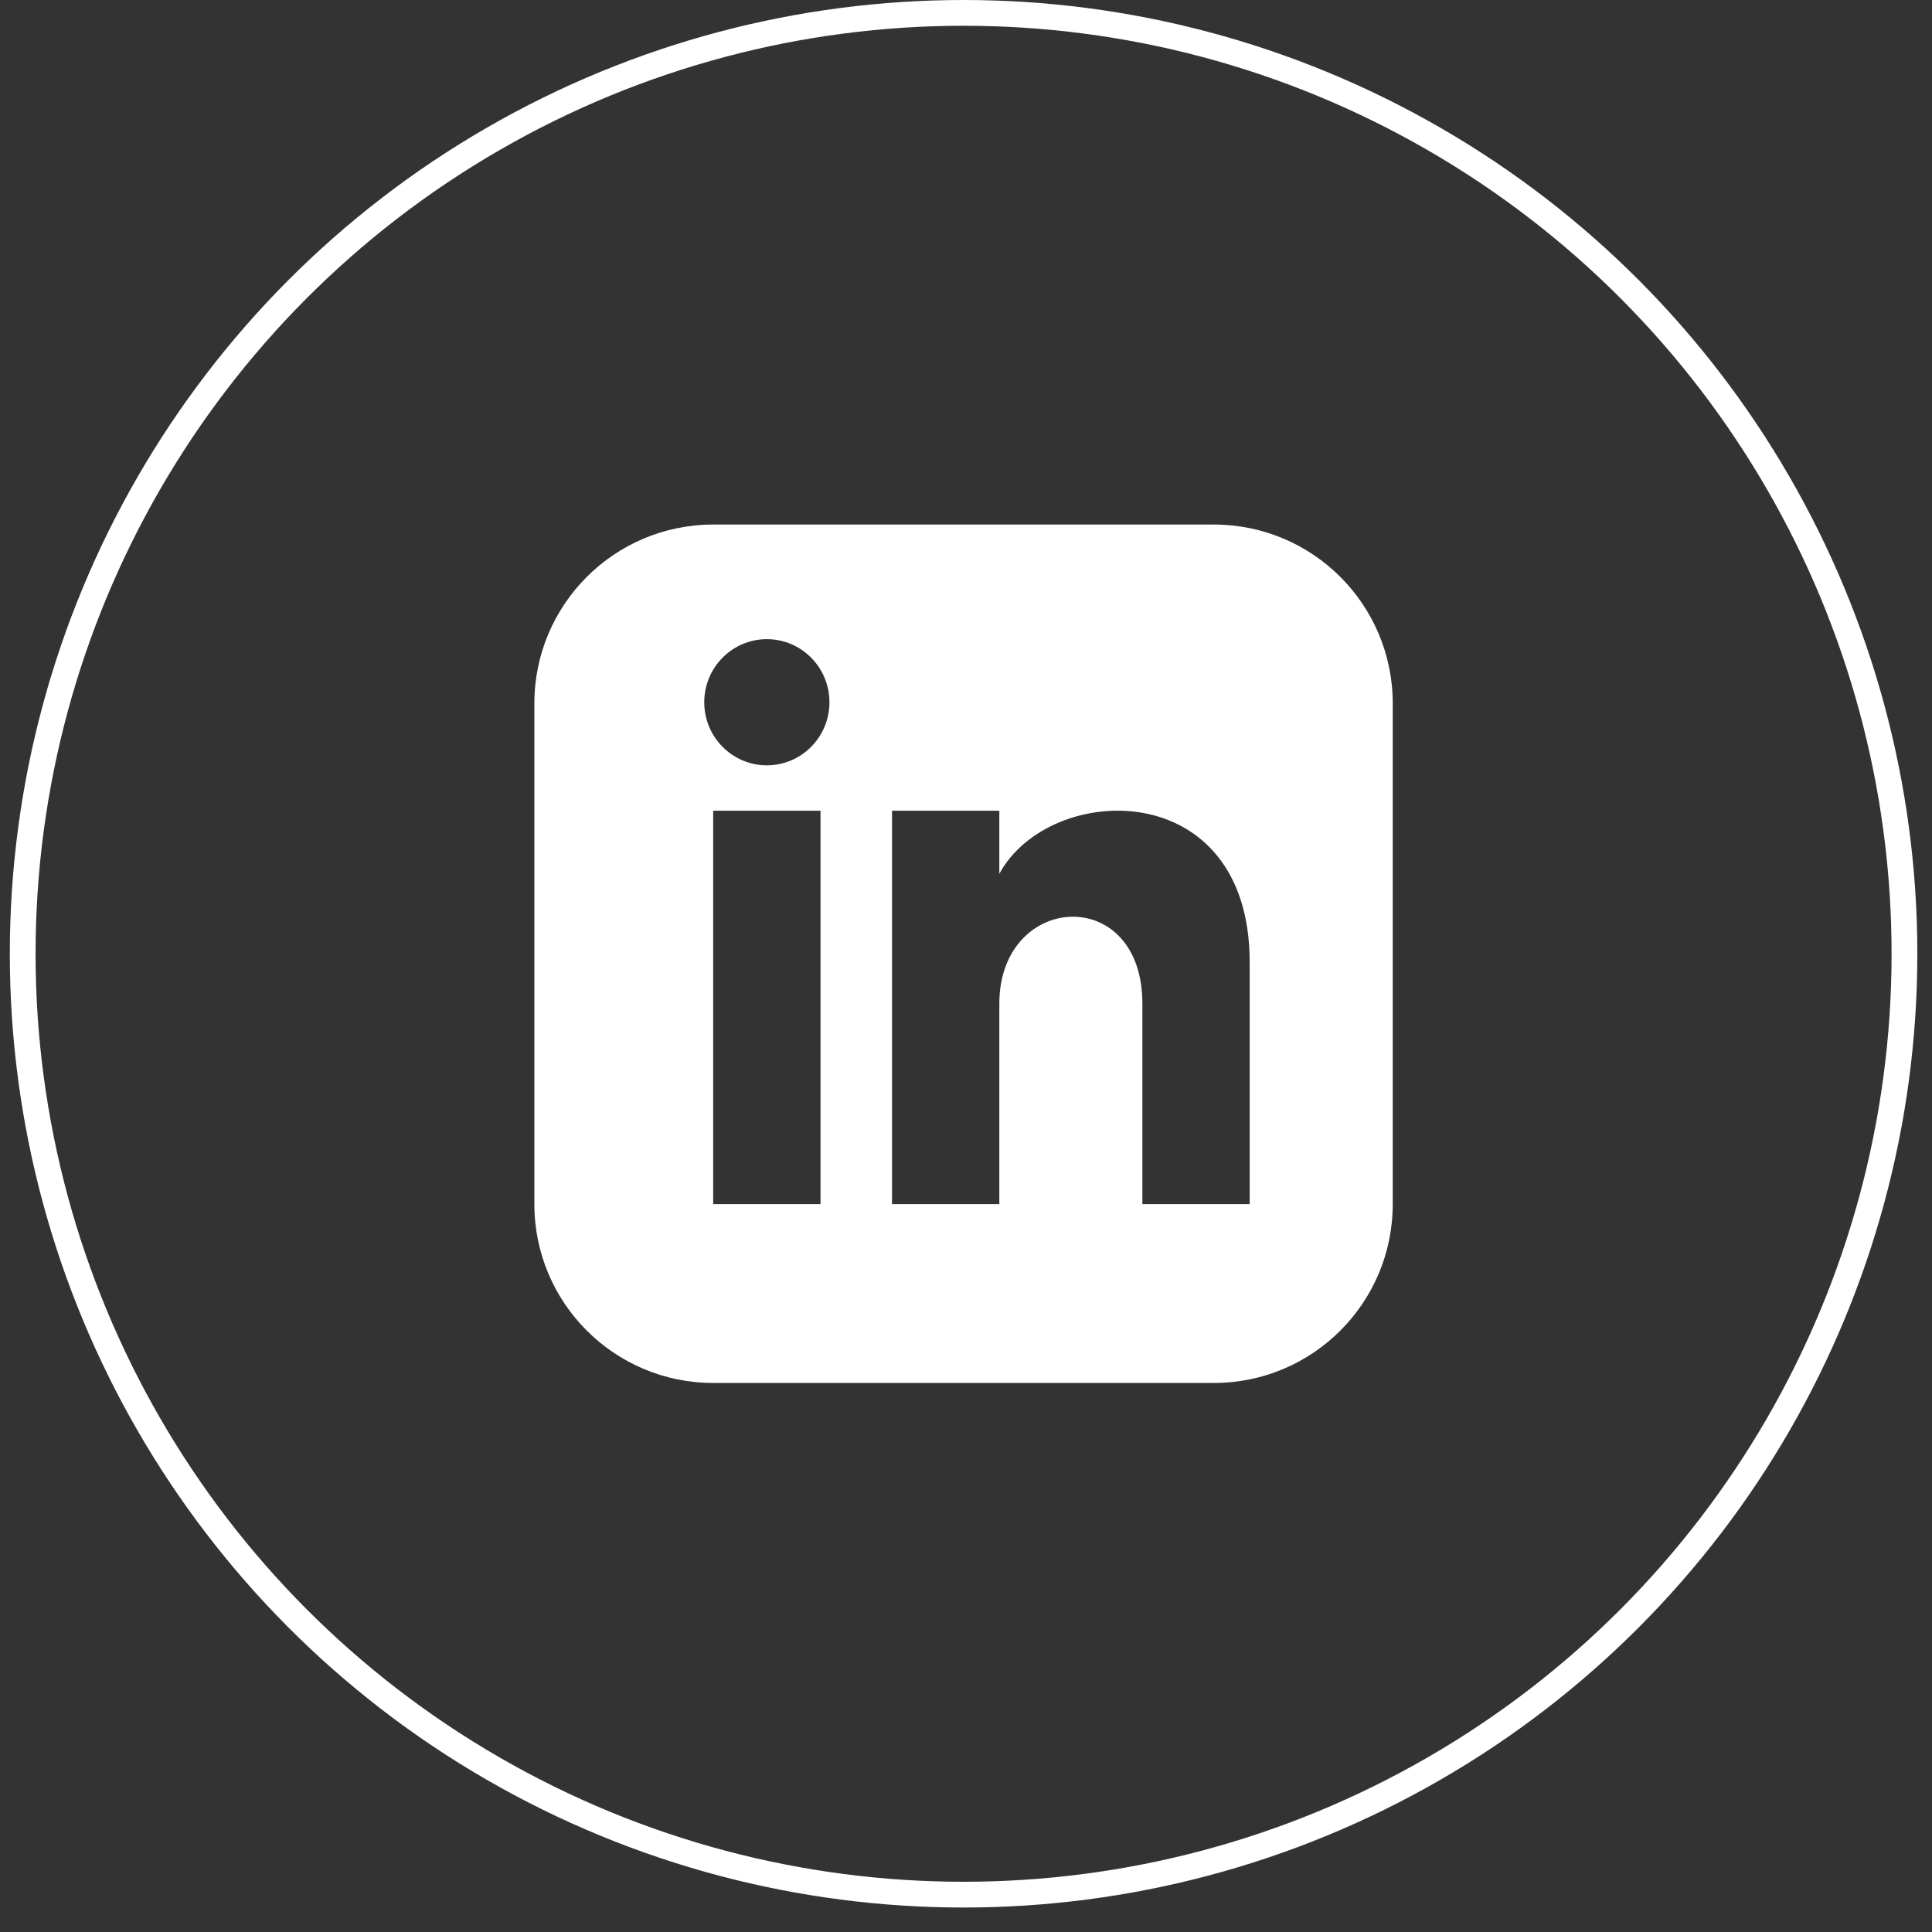
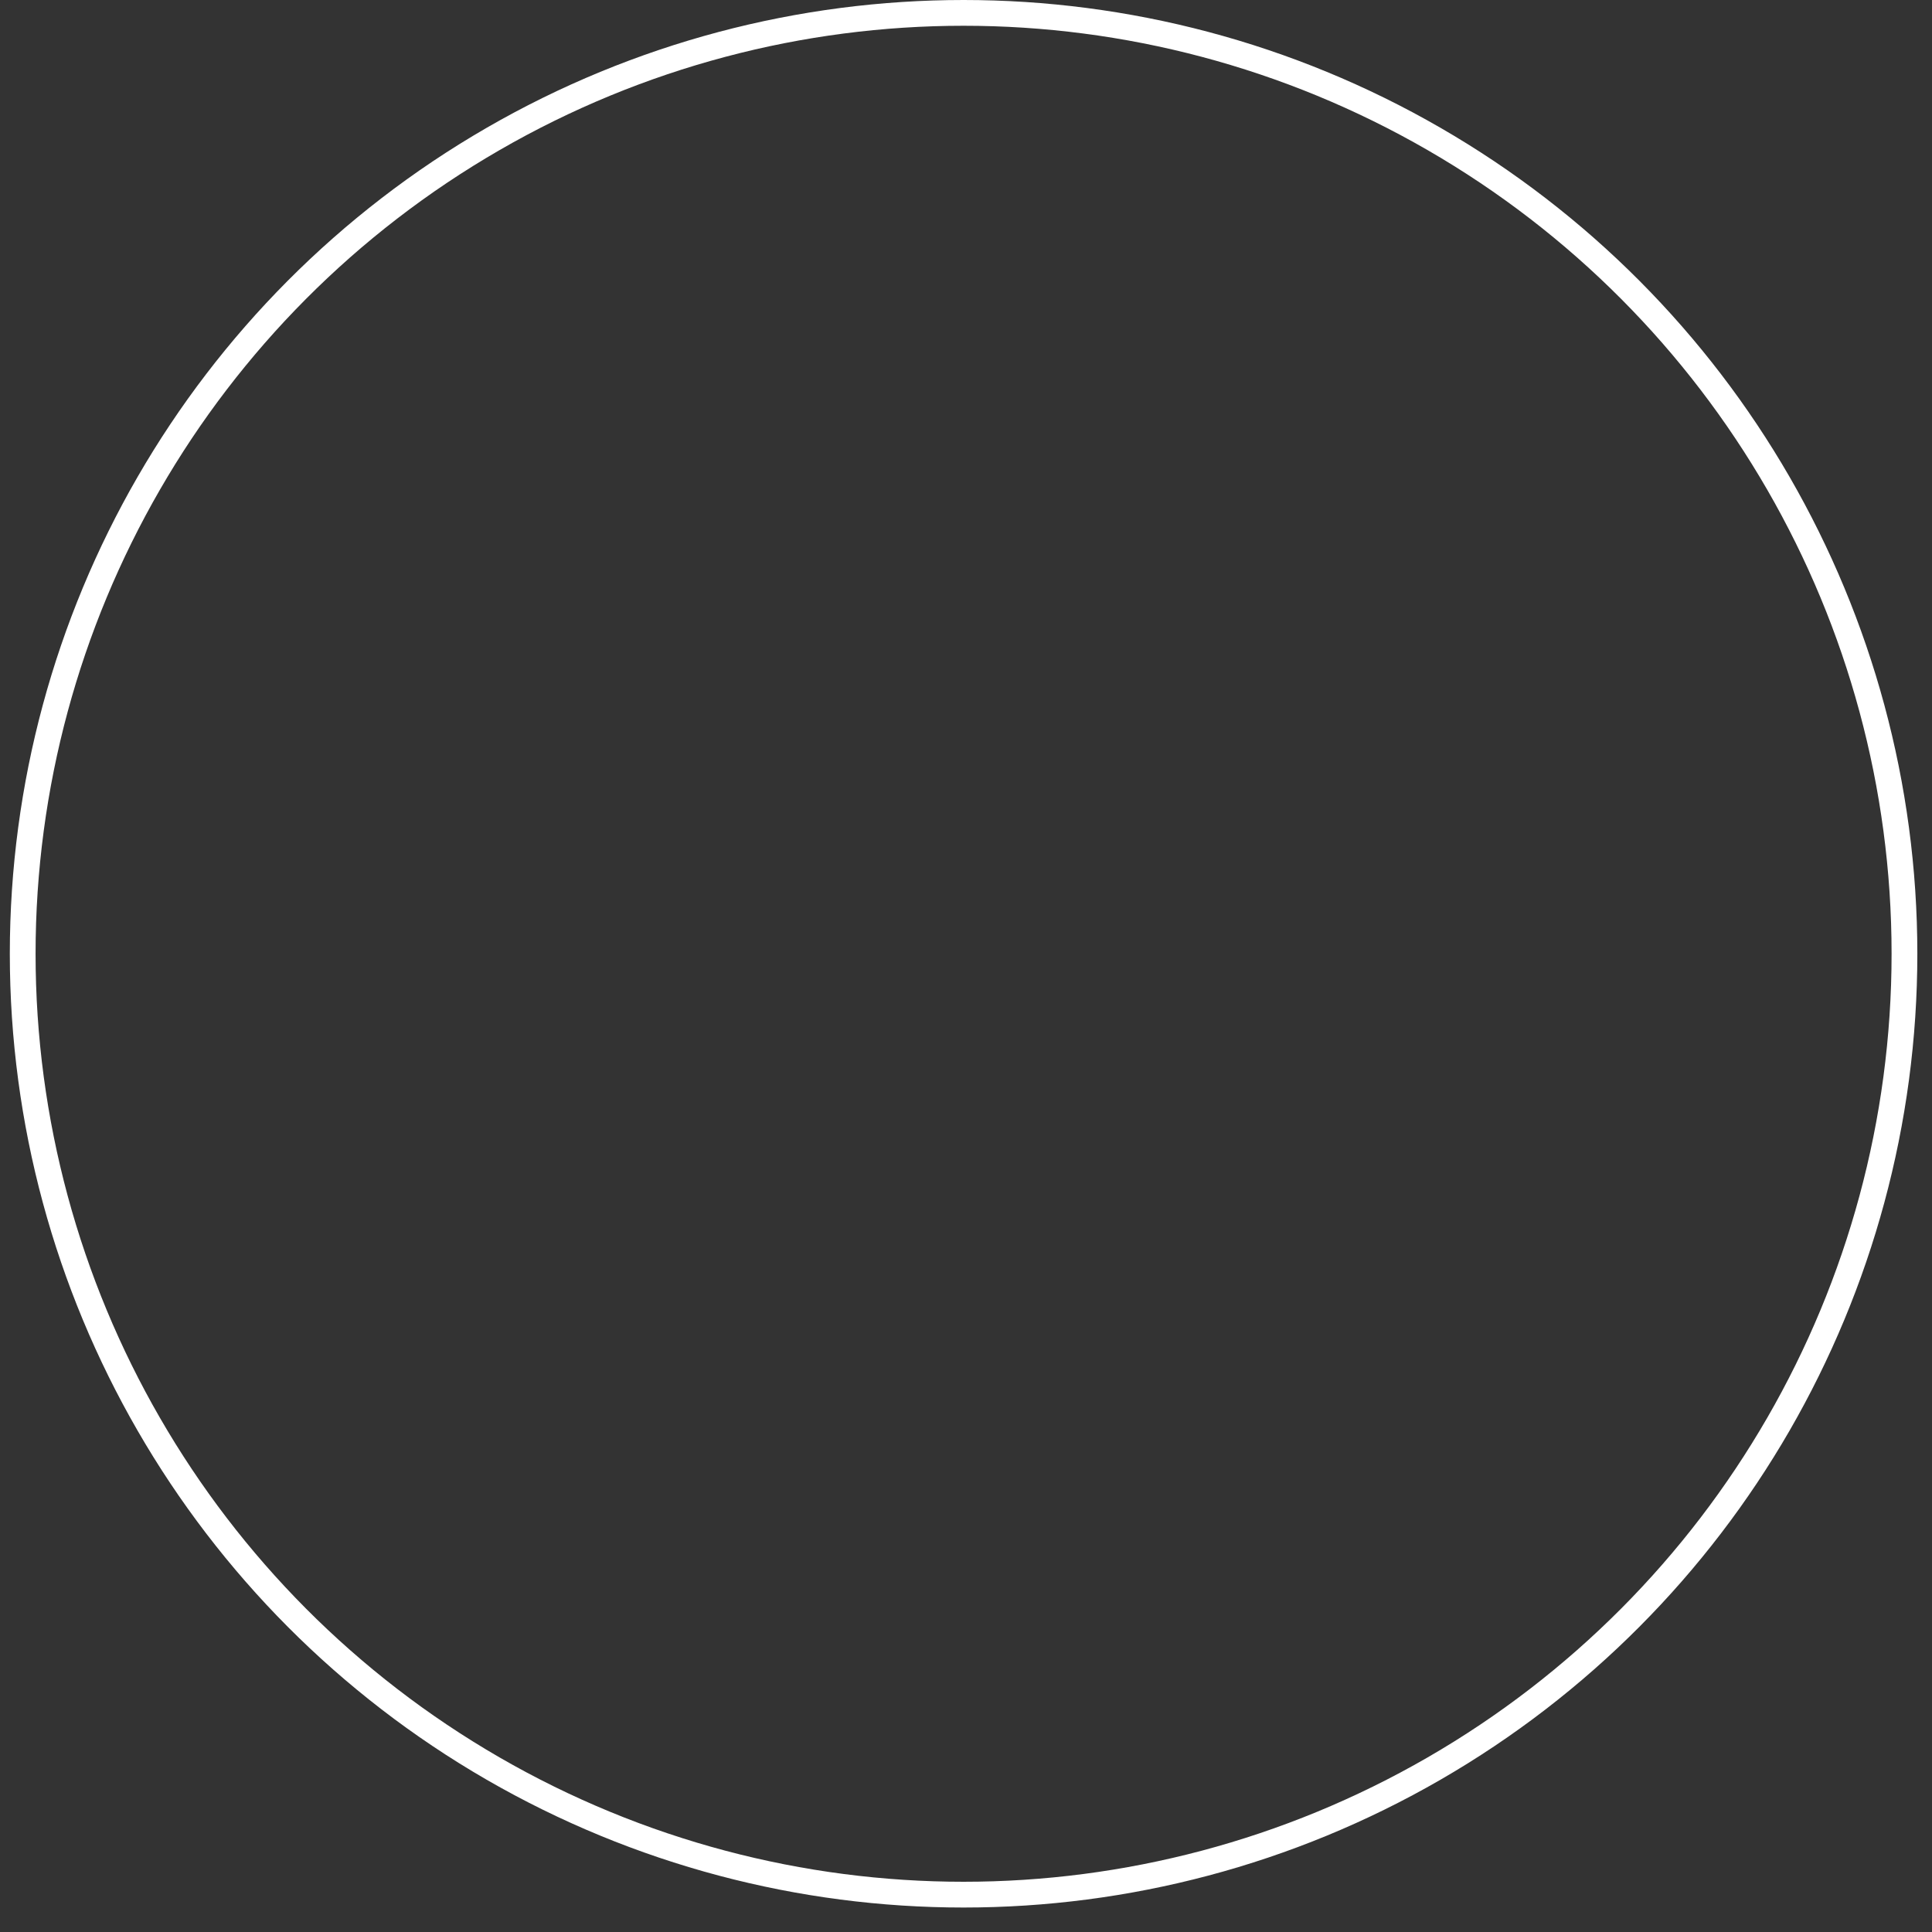
<svg xmlns="http://www.w3.org/2000/svg" width="75" height="75" viewBox="0 0 75 75" fill="none">
  <rect x="0" y="0" width="75" height="75" fill="#333333" stroke="none" />
  <circle cx="37.406" cy="37.025" r="36.525" stroke="white" />
  <g clip-path="url(#clip0_505_287)">
-     <path d="M47.124 20.363H27.686C23.853 20.363 20.744 23.472 20.744 27.306V46.744C20.744 50.577 23.853 53.686 27.686 53.686H47.124C50.959 53.686 54.066 50.577 54.066 46.744V27.306C54.066 23.472 50.959 20.363 47.124 20.363ZM31.852 46.744H27.686V31.471H31.852V46.744ZM29.769 29.71C28.428 29.71 27.339 28.614 27.339 27.261C27.339 25.909 28.428 24.812 29.769 24.812C31.11 24.812 32.199 25.909 32.199 27.261C32.199 28.614 31.111 29.71 29.769 29.71ZM48.513 46.744H44.347V38.963C44.347 34.287 38.794 34.641 38.794 38.963V46.744H34.628V31.471H38.794V33.922C40.732 30.331 48.513 30.066 48.513 37.359V46.744Z" fill="white" />
+     <path d="M47.124 20.363H27.686C23.853 20.363 20.744 23.472 20.744 27.306V46.744C20.744 50.577 23.853 53.686 27.686 53.686H47.124C50.959 53.686 54.066 50.577 54.066 46.744V27.306C54.066 23.472 50.959 20.363 47.124 20.363ZM31.852 46.744H27.686V31.471H31.852V46.744ZM29.769 29.71C28.428 29.71 27.339 28.614 27.339 27.261C27.339 25.909 28.428 24.812 29.769 24.812C31.11 24.812 32.199 25.909 32.199 27.261C32.199 28.614 31.111 29.71 29.769 29.71ZM48.513 46.744H44.347V38.963C44.347 34.287 38.794 34.641 38.794 38.963V46.744H34.628V31.471H38.794V33.922C40.732 30.331 48.513 30.066 48.513 37.359Z" fill="white" />
  </g>
  <defs>
    <clipPath id="clip0_505_287">
-       <rect width="33.322" height="33.322" fill="white" transform="translate(20.744 20.363)" />
-     </clipPath>
+       </clipPath>
  </defs>
</svg>